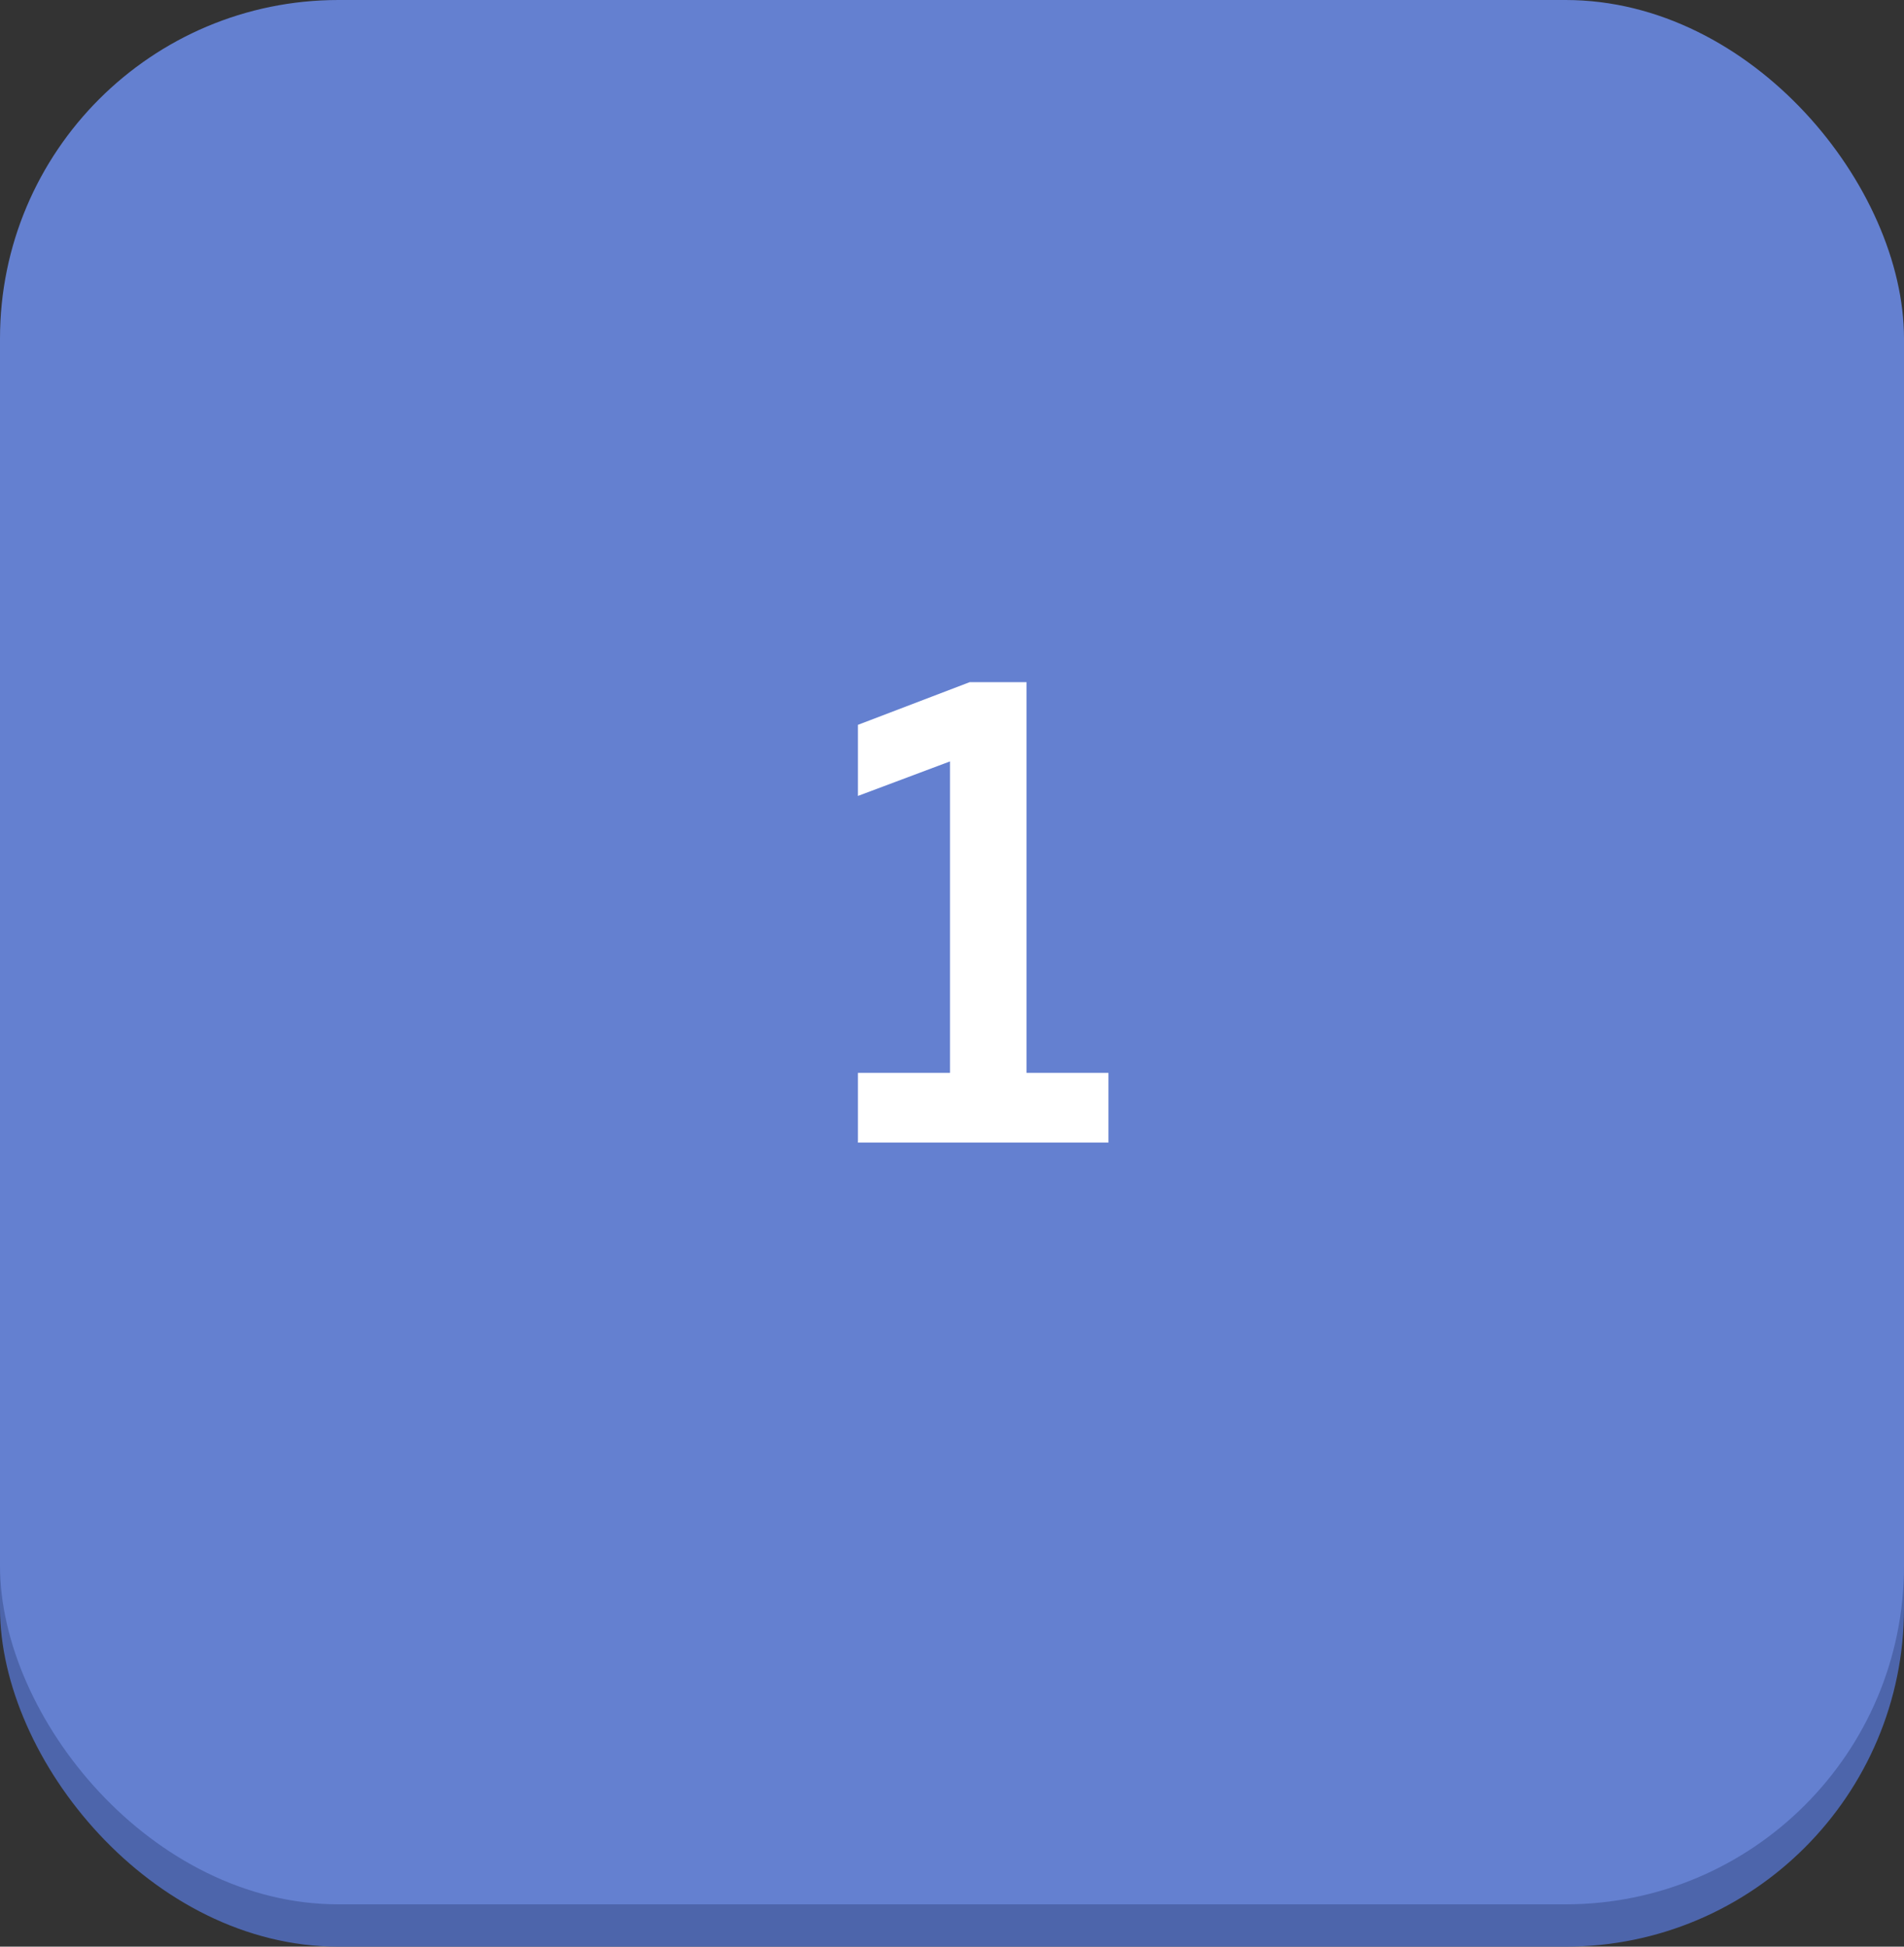
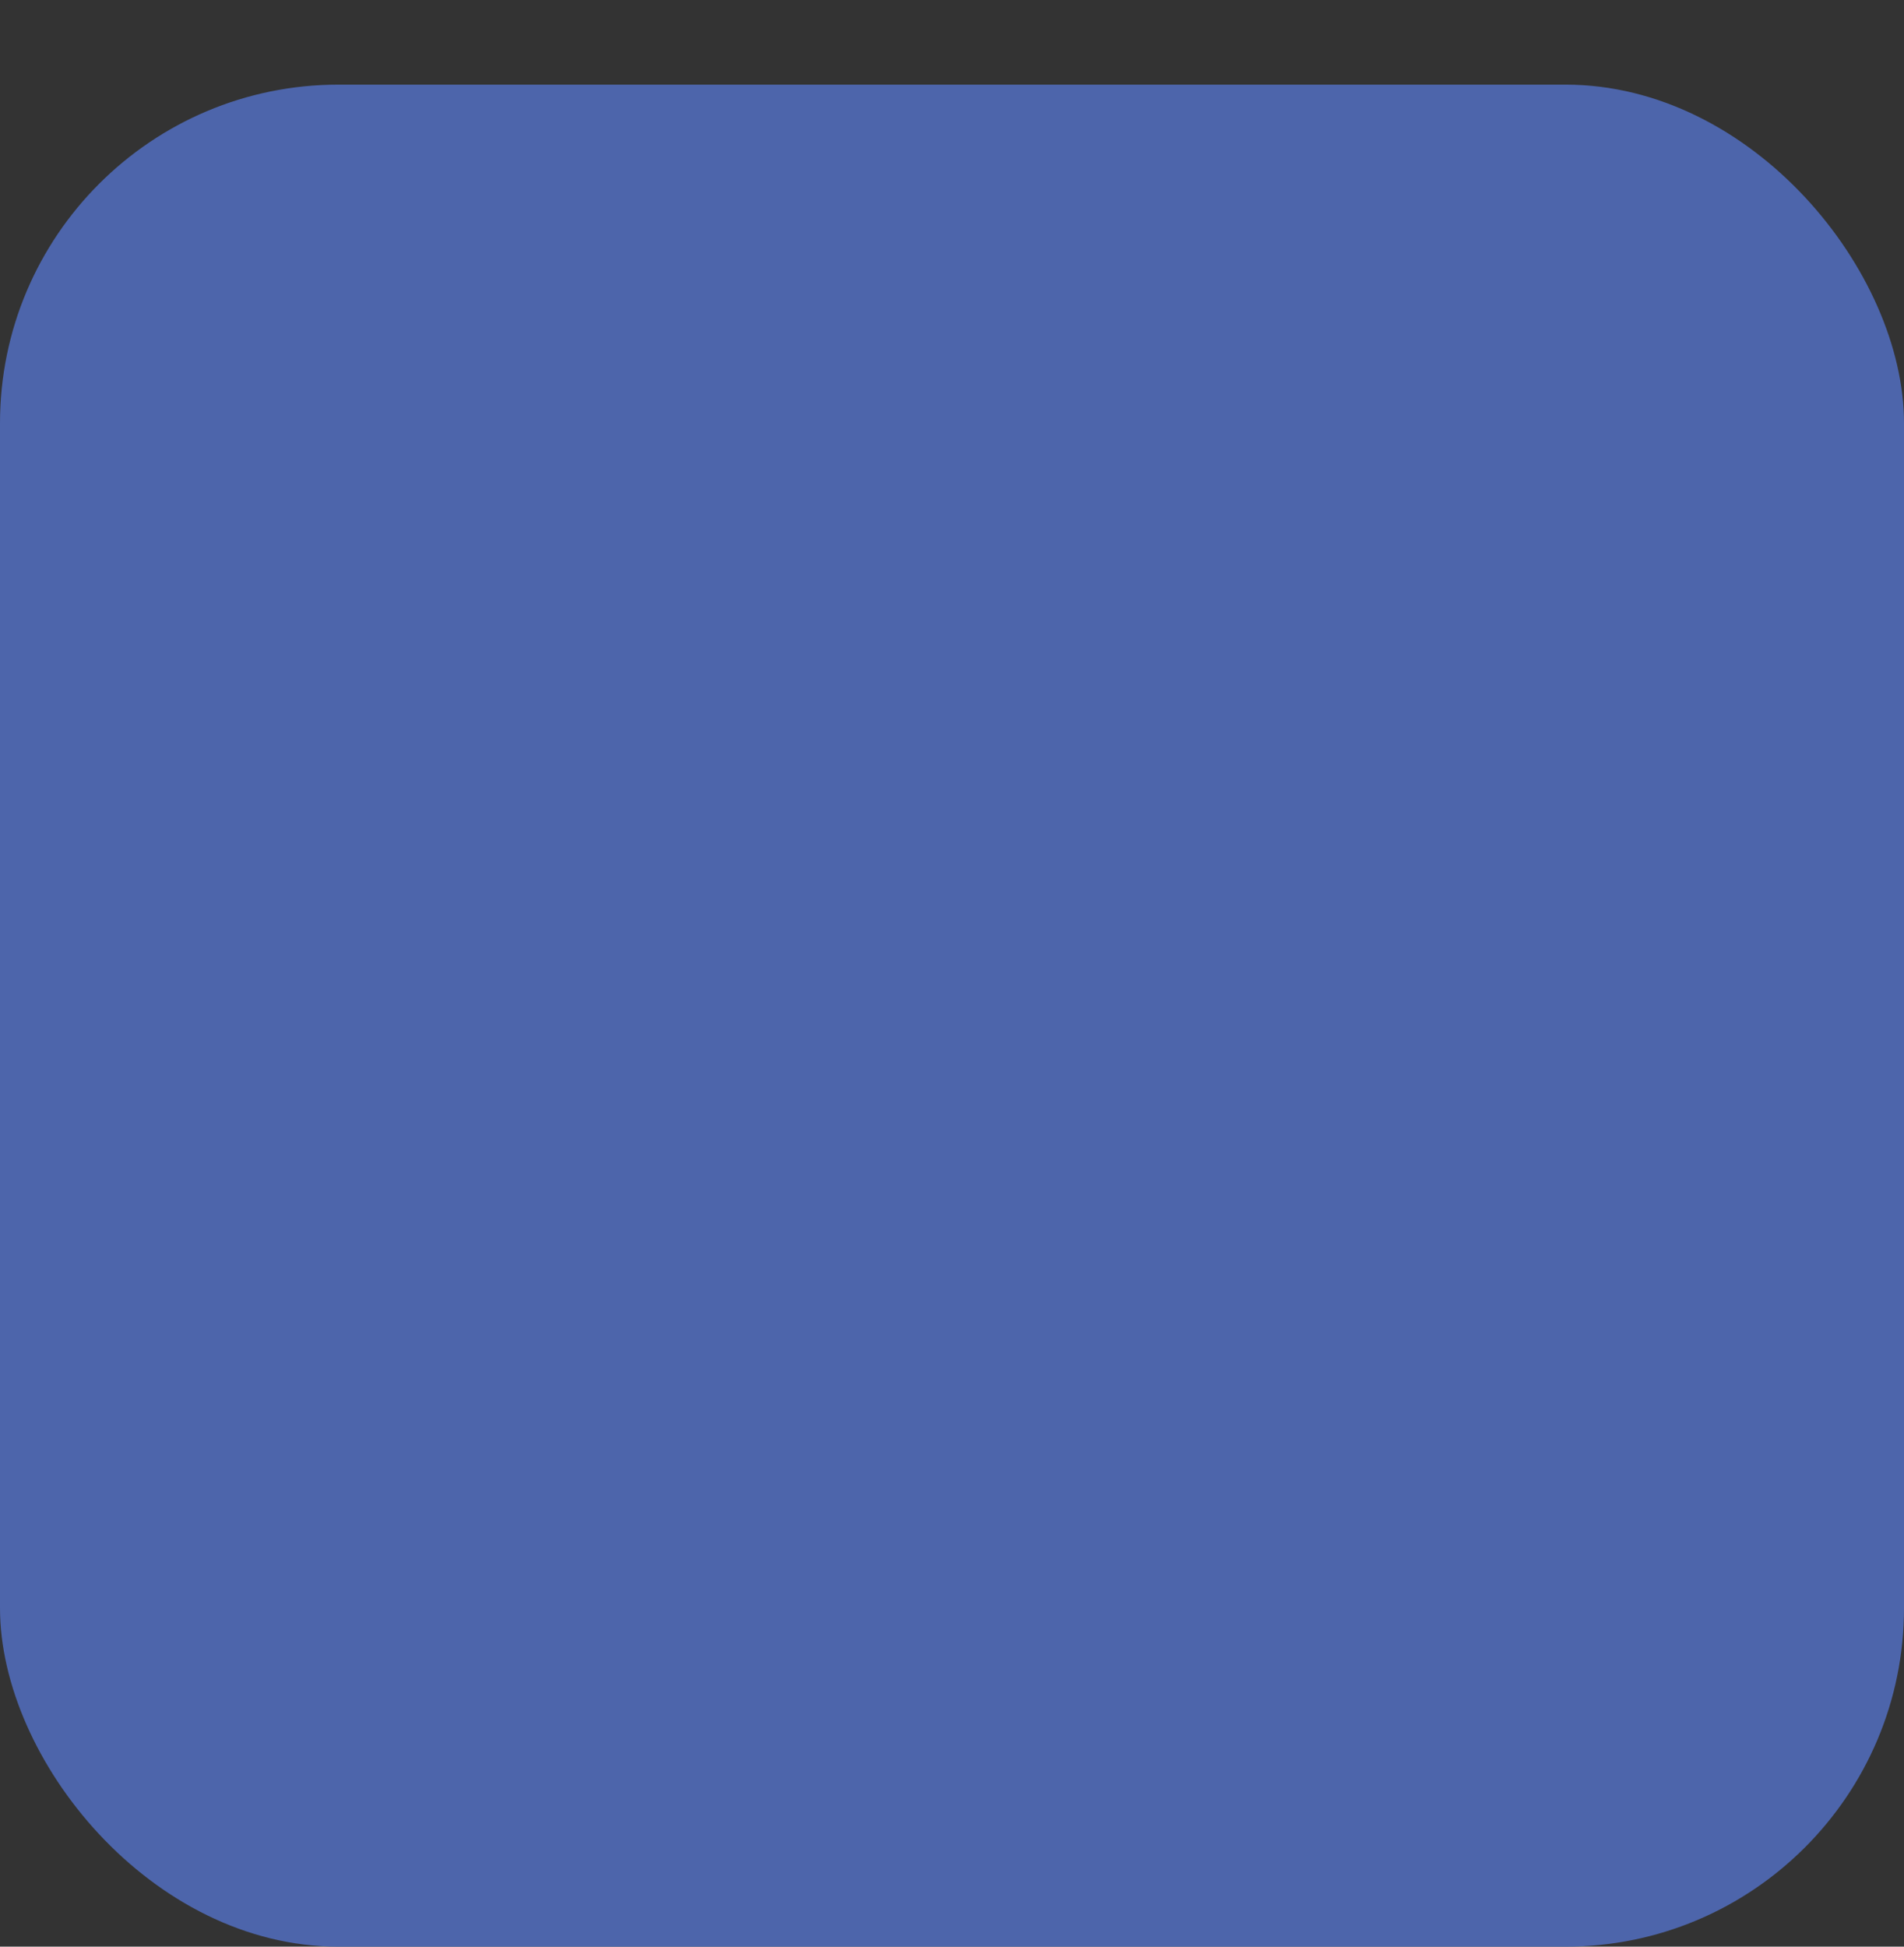
<svg xmlns="http://www.w3.org/2000/svg" width="45" height="46" viewBox="0 0 45 46" fill="none">
  <rect x="0" y="0" width="45" height="46" fill="#333333" stroke="none" />
  <rect y="2" width="45" height="44" rx="8" fill="#4D65AB" />
-   <rect width="45" height="45" rx="8" fill="#6480D0" />
-   <path d="M22.917 16.12H24.261V25.352H26.197V27H20.277V25.352H22.453V17.992L20.277 18.808V17.128L22.917 16.12Z" fill="white" />
</svg>